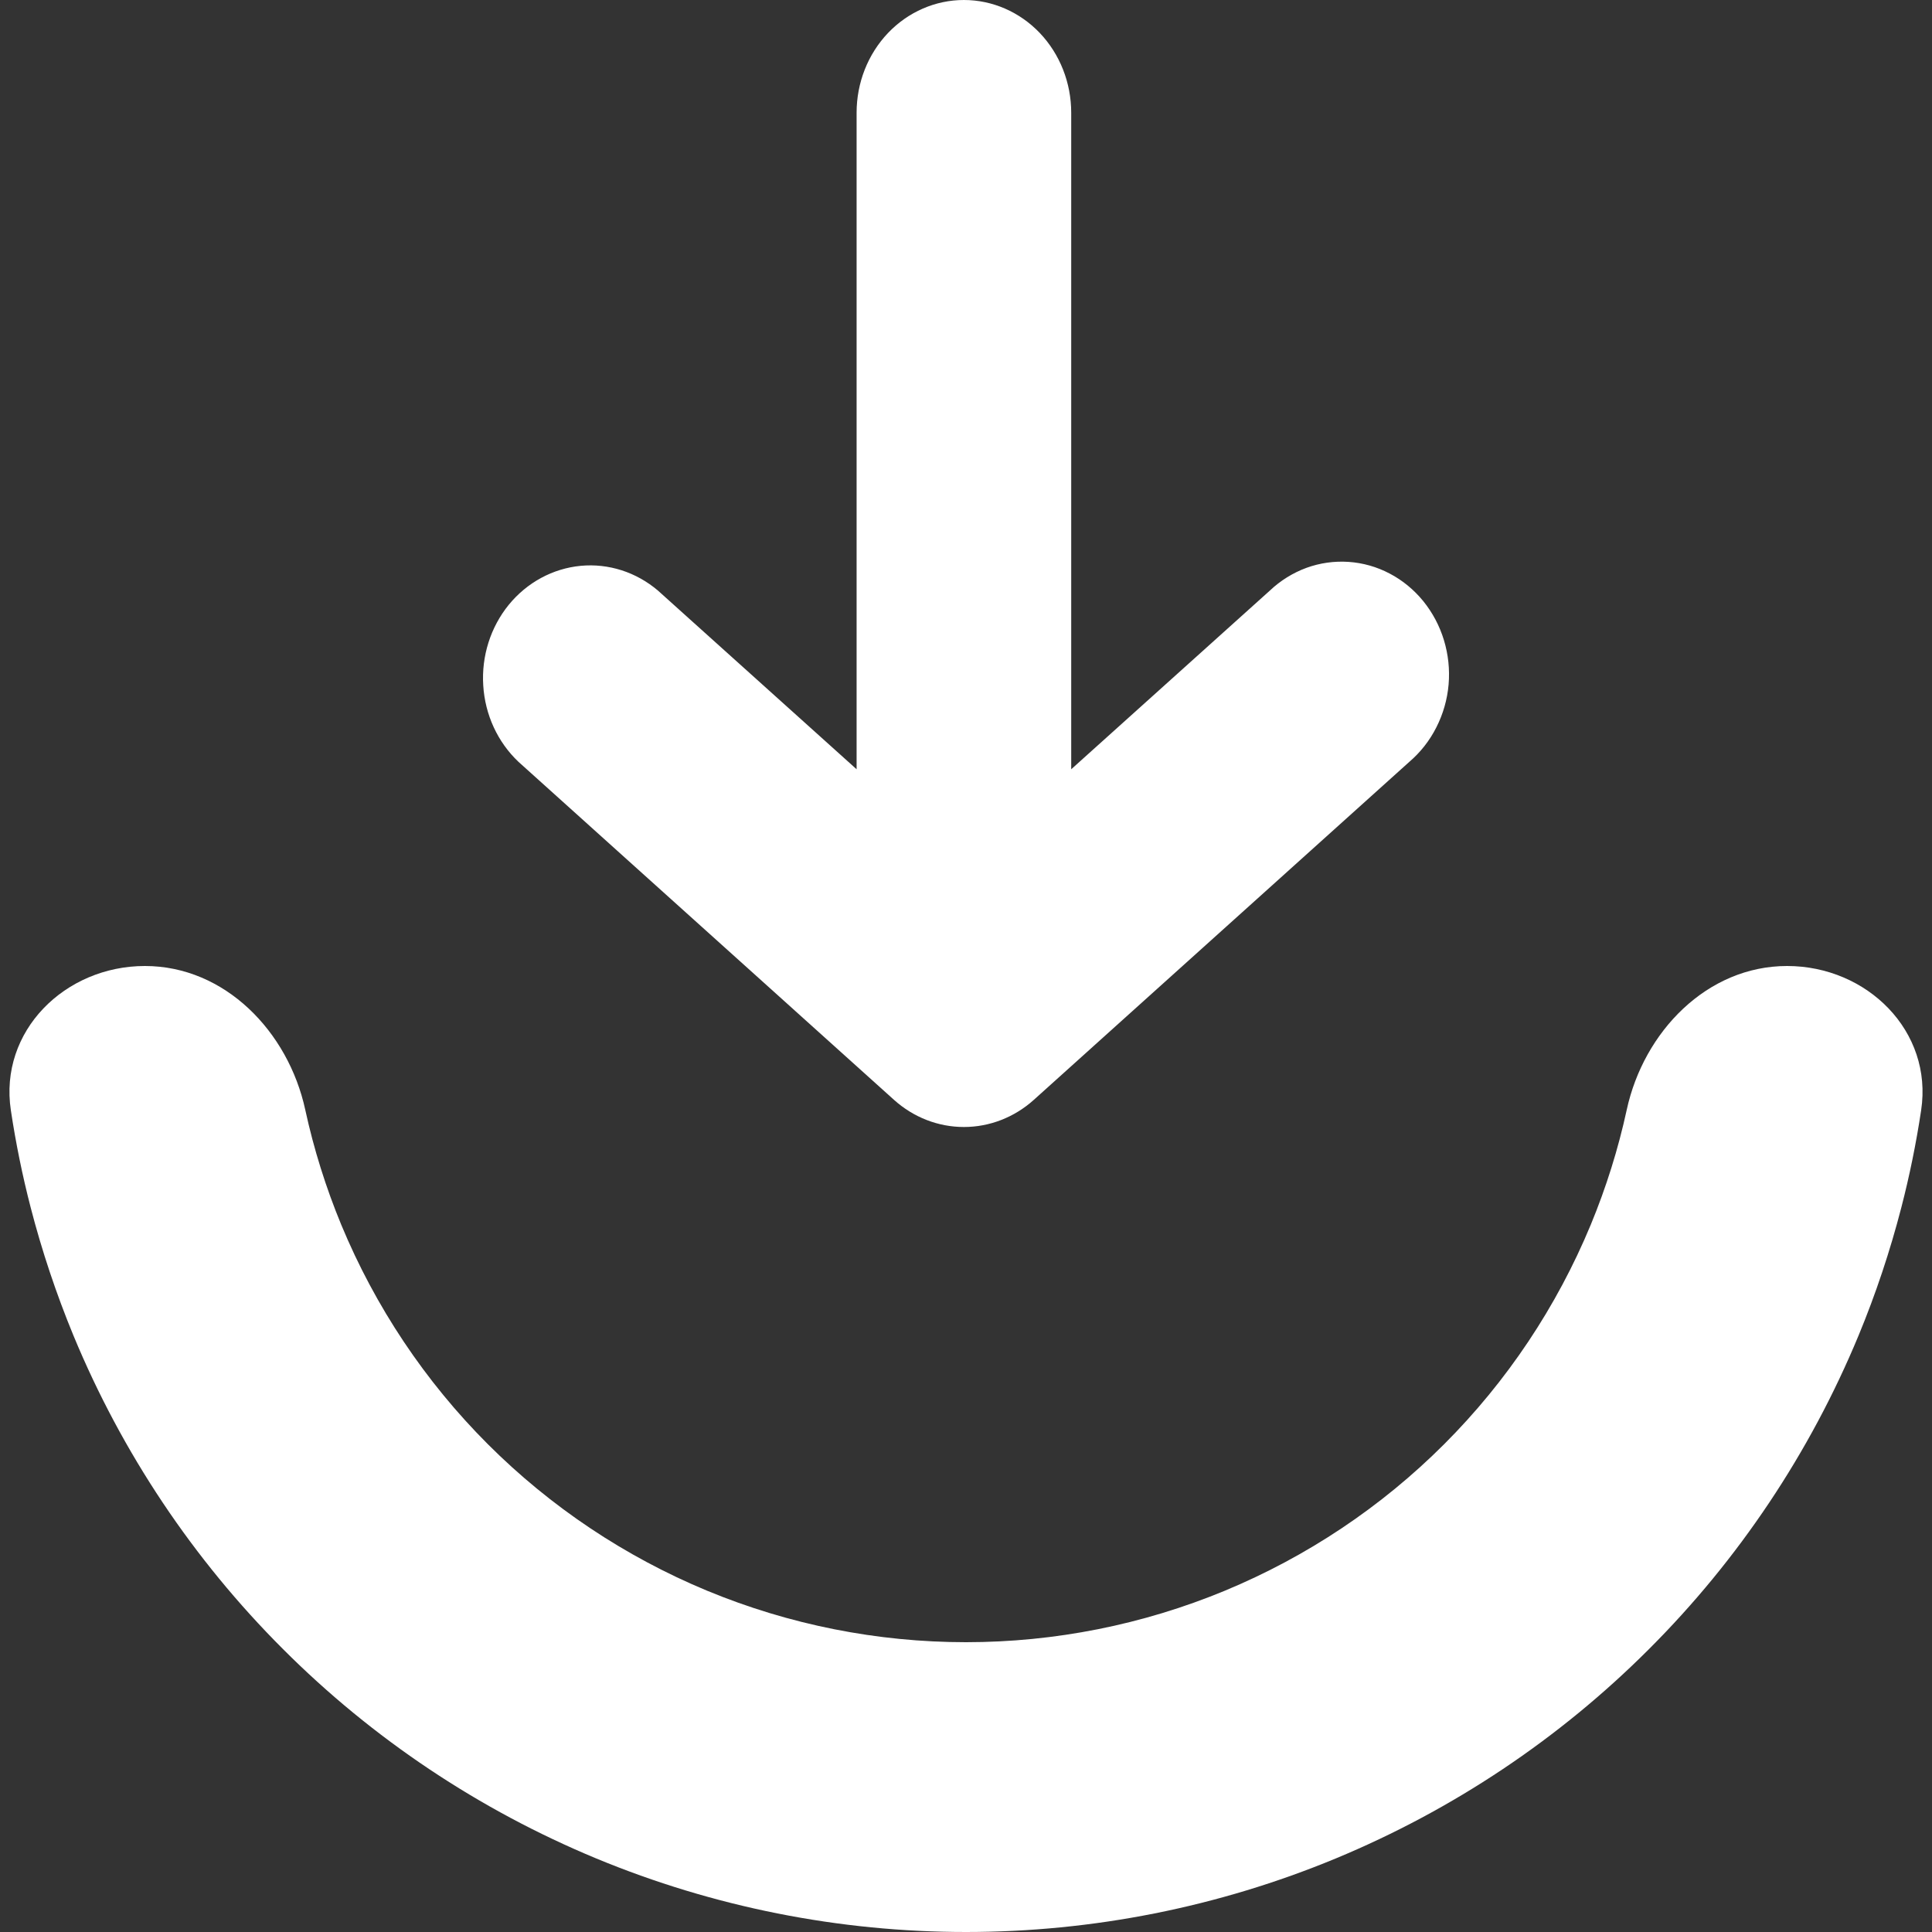
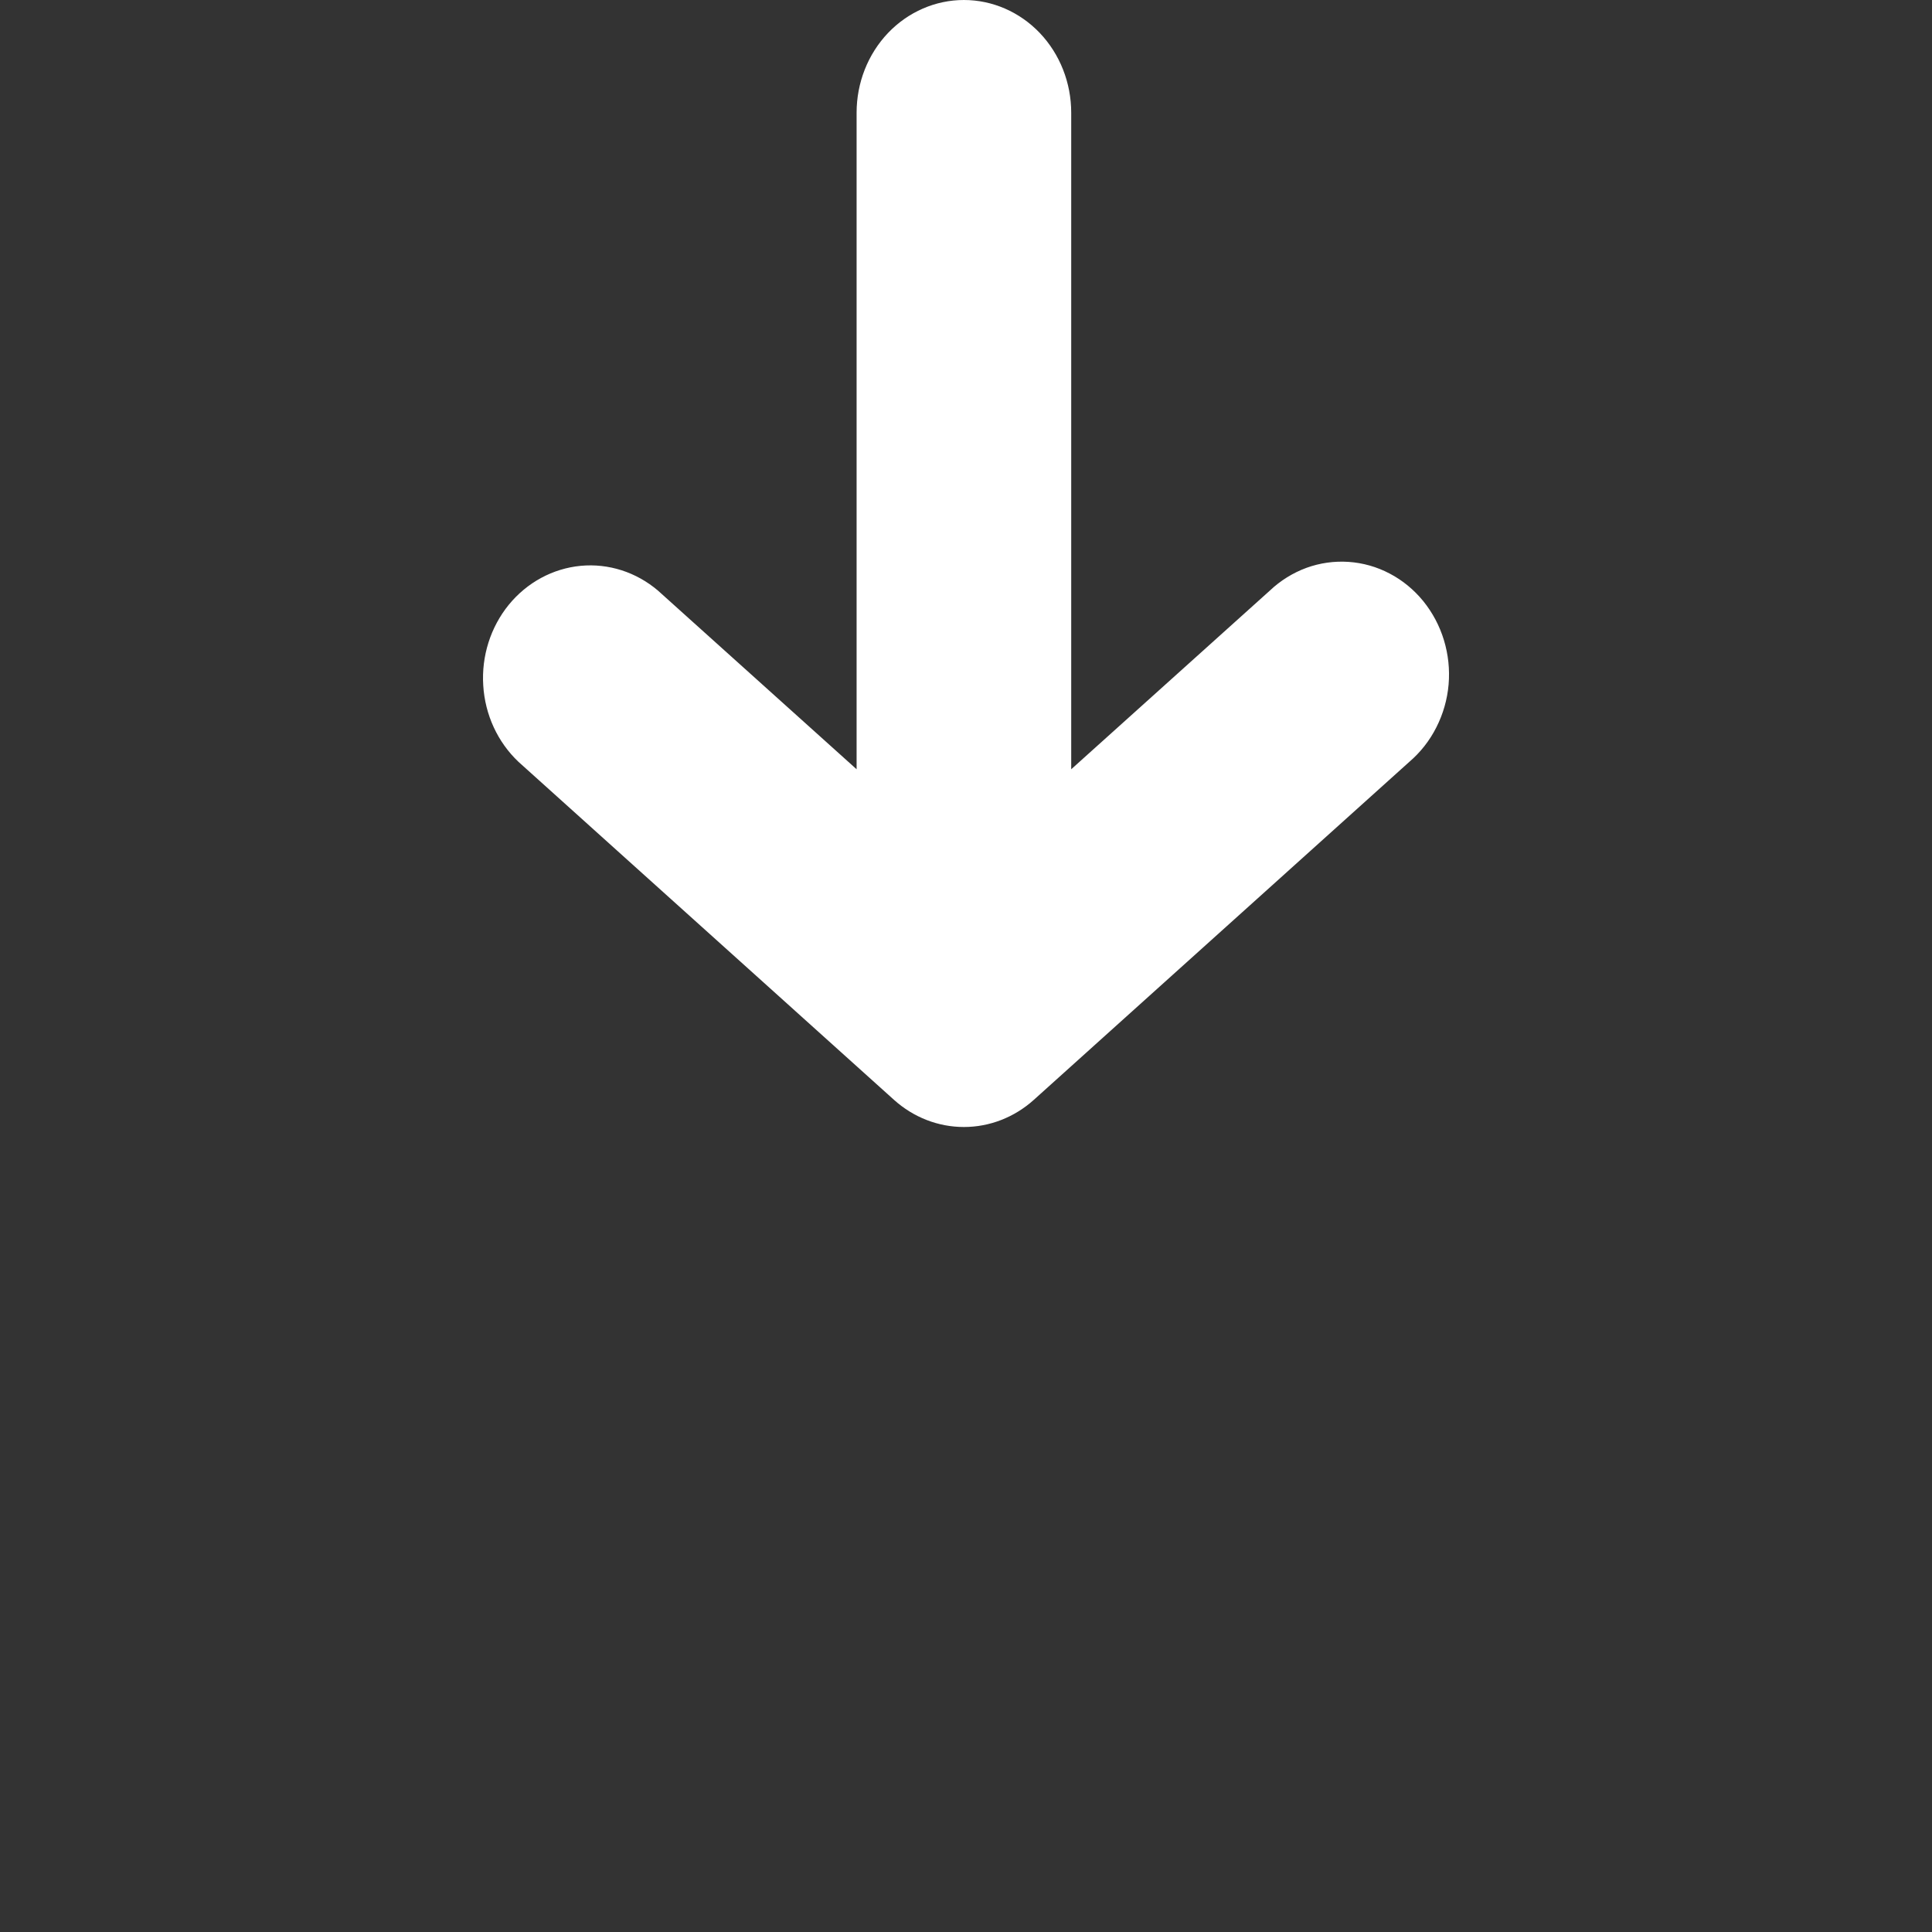
<svg xmlns="http://www.w3.org/2000/svg" width="24" height="24" viewBox="0 0 24 24" fill="none">
  <rect x="0" y="0" width="24" height="24" fill="#333333" stroke="none" />
  <g clip-path="url(#clip0_137_150)">
    <path d="M11.107 13.664C11.349 13.881 11.656 14 11.974 14C12.292 14 12.599 13.881 12.841 13.664L17.507 9.464C17.645 9.346 17.76 9.2 17.843 9.035C17.927 8.87 17.979 8.689 17.995 8.503C18.011 8.317 17.991 8.13 17.937 7.952C17.883 7.774 17.795 7.609 17.68 7.467C17.564 7.325 17.422 7.208 17.263 7.125C17.104 7.041 16.93 6.992 16.753 6.98C16.575 6.968 16.397 6.993 16.229 7.054C16.061 7.116 15.906 7.212 15.774 7.337L13.307 9.556V1.4C13.307 1.029 13.167 0.673 12.917 0.41C12.667 0.148 12.328 0 11.974 0C11.62 0 11.281 0.148 11.031 0.41C10.781 0.673 10.641 1.029 10.641 1.4V9.556L8.174 7.337C7.904 7.107 7.559 6.996 7.213 7.029C6.867 7.062 6.546 7.236 6.32 7.513C6.094 7.791 5.98 8.15 6.003 8.514C6.025 8.879 6.182 9.219 6.441 9.464L11.107 13.664Z" fill="#fff" />
-     <path fill-rule="evenodd" clip-rule="evenodd" d="M22.2 12C21.206 12 20.419 12.815 20.208 13.786C20.102 14.274 19.952 14.752 19.761 15.214C19.338 16.234 18.72 17.16 17.94 17.94C17.16 18.72 16.234 19.338 15.214 19.761C14.195 20.183 13.103 20.4 12 20.4C10.897 20.4 9.805 20.183 8.785 19.761C7.766 19.338 6.84 18.72 6.06 17.94C5.28 17.16 4.662 16.234 4.239 15.214C4.048 14.752 3.898 14.274 3.792 13.786C3.581 12.815 2.794 12 1.8 12C0.806 12 -0.014 12.81 0.135 13.793C0.196 14.199 0.278 14.602 0.381 15C0.521 15.541 0.699 16.073 0.913 16.592C1.516 18.048 2.4 19.371 3.515 20.485C4.629 21.6 5.952 22.483 7.408 23.087C8.864 23.69 10.424 24 12 24C13.576 24 15.136 23.69 16.592 23.087C18.048 22.483 19.371 21.6 20.485 20.485C21.6 19.371 22.483 18.048 23.087 16.592C23.302 16.073 23.479 15.541 23.619 15C23.722 14.602 23.804 14.199 23.865 13.793C24.014 12.81 23.194 12 22.2 12Z" fill="#fff" />
  </g>
  <defs>
    <clipPath id="clip0_137_150">
      <rect width="24" height="24" fill="#fff" />
    </clipPath>
  </defs>
</svg>